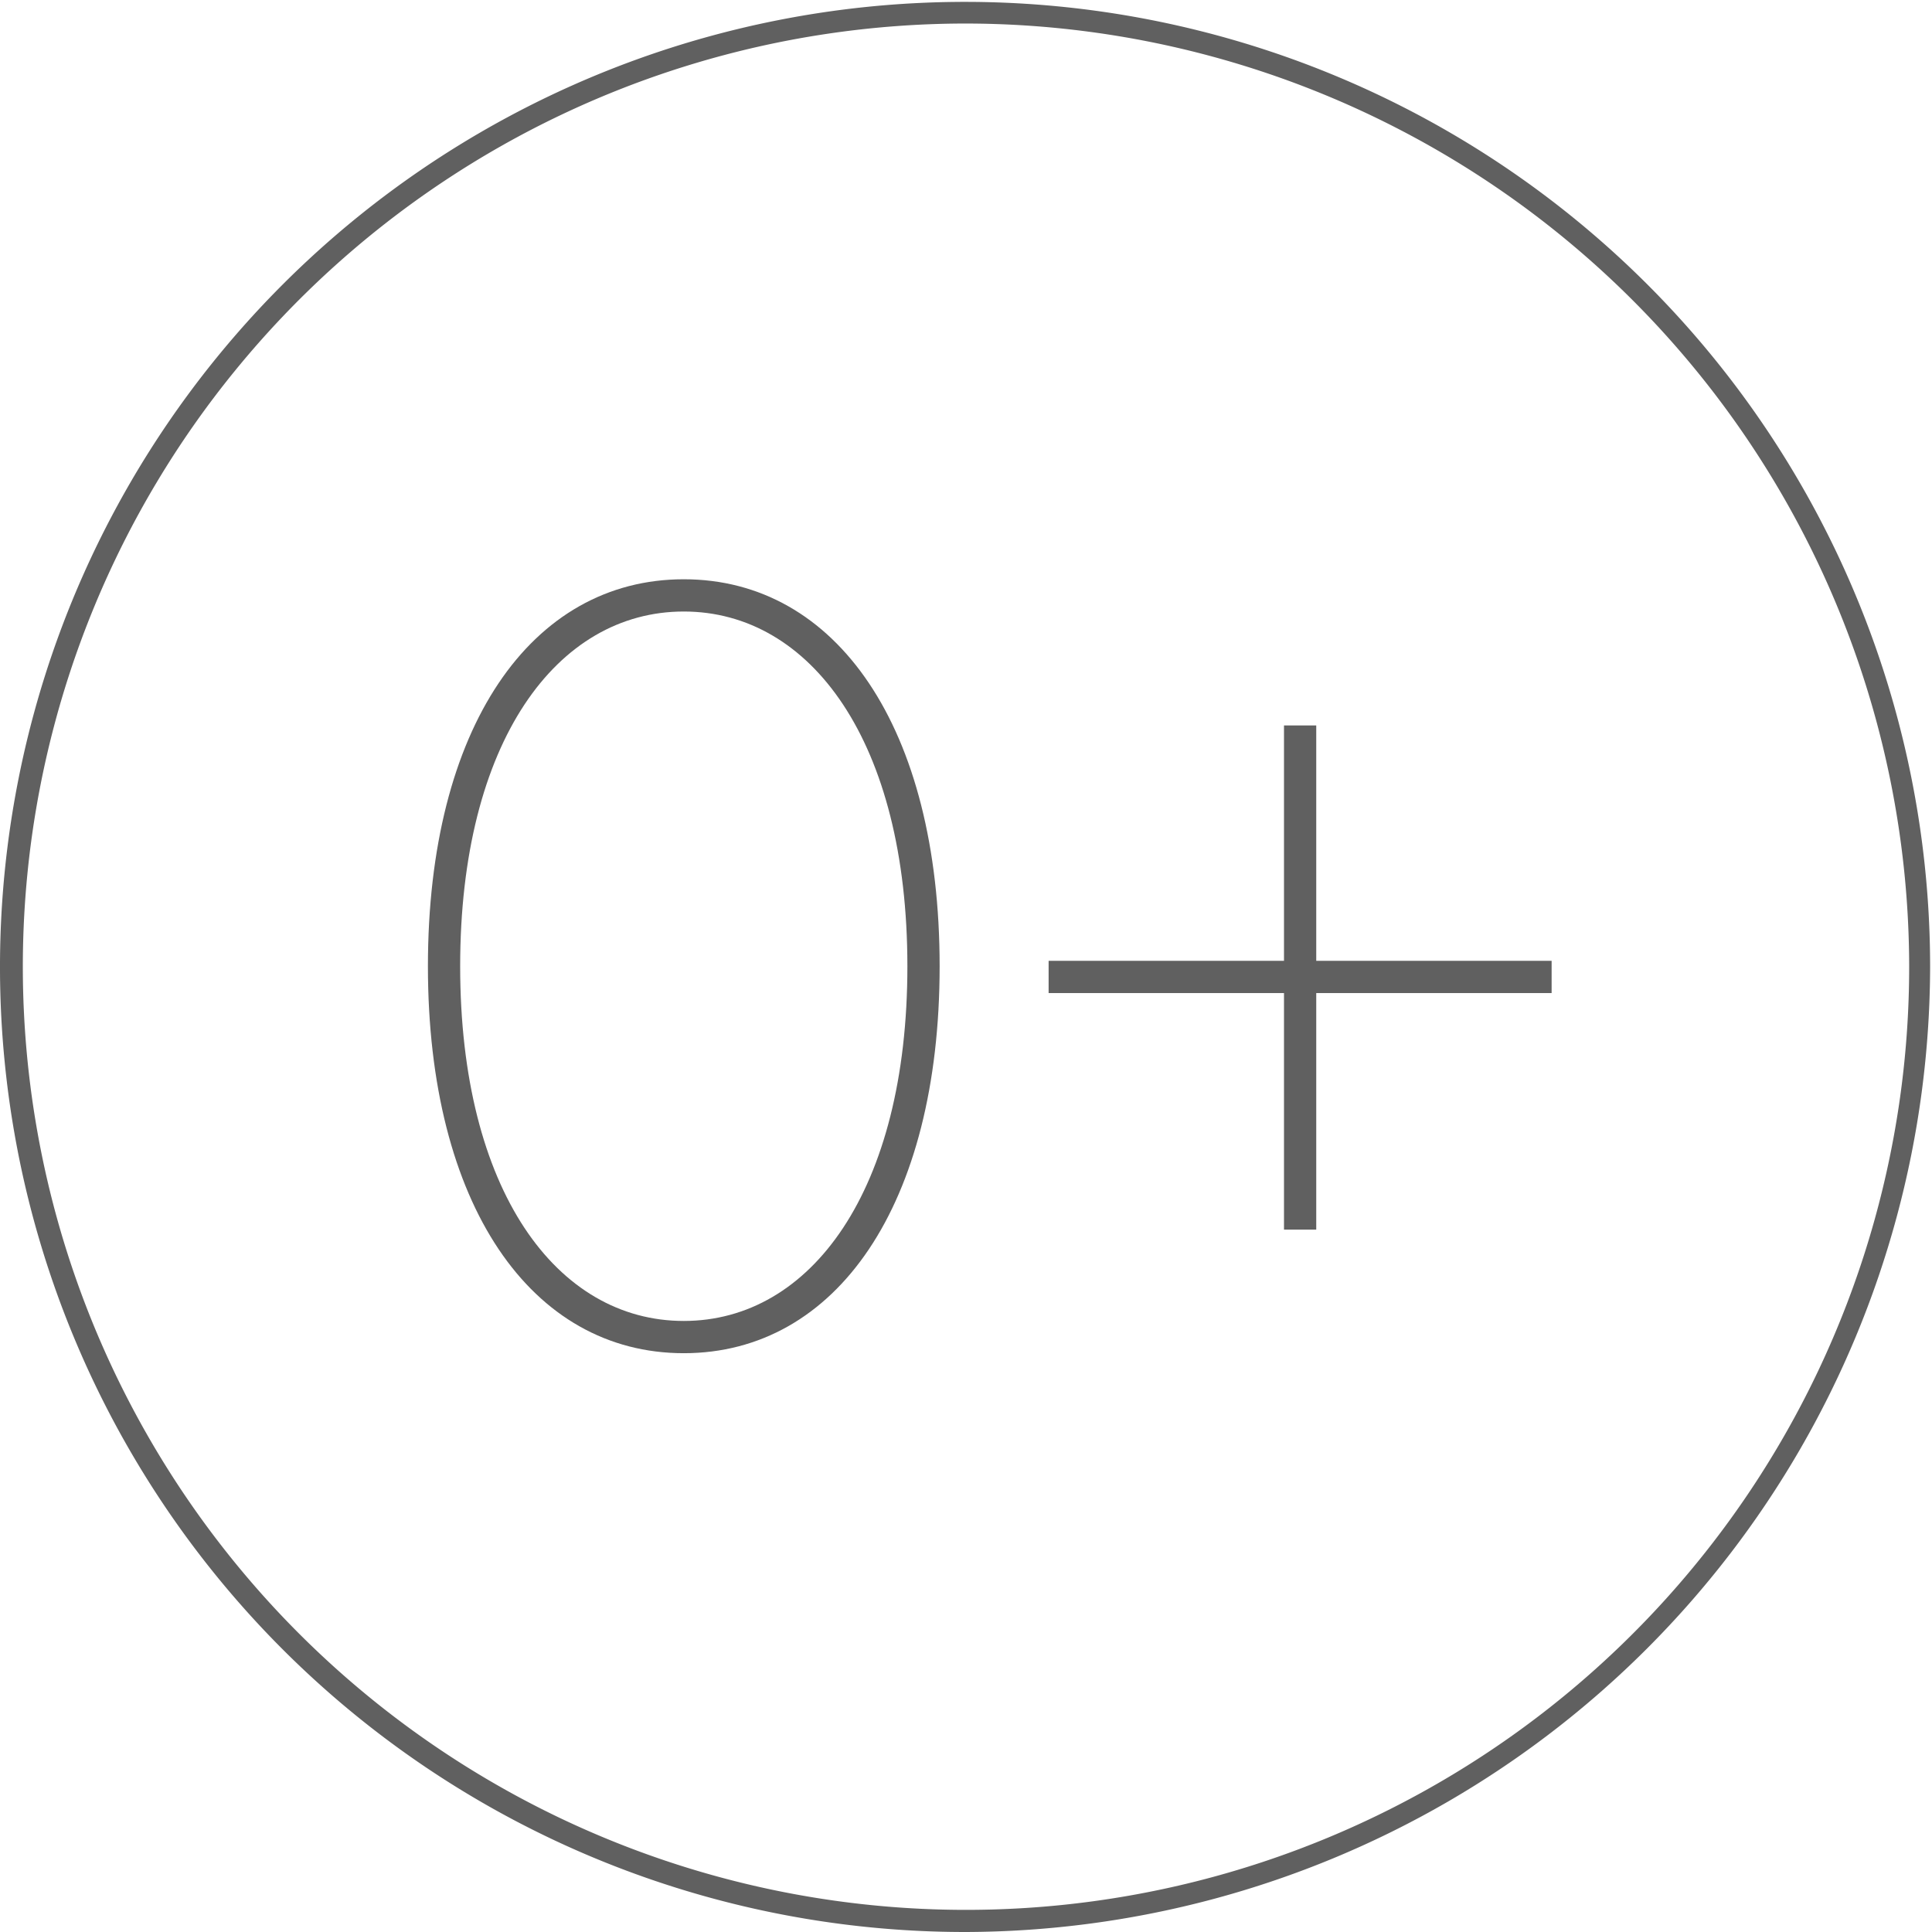
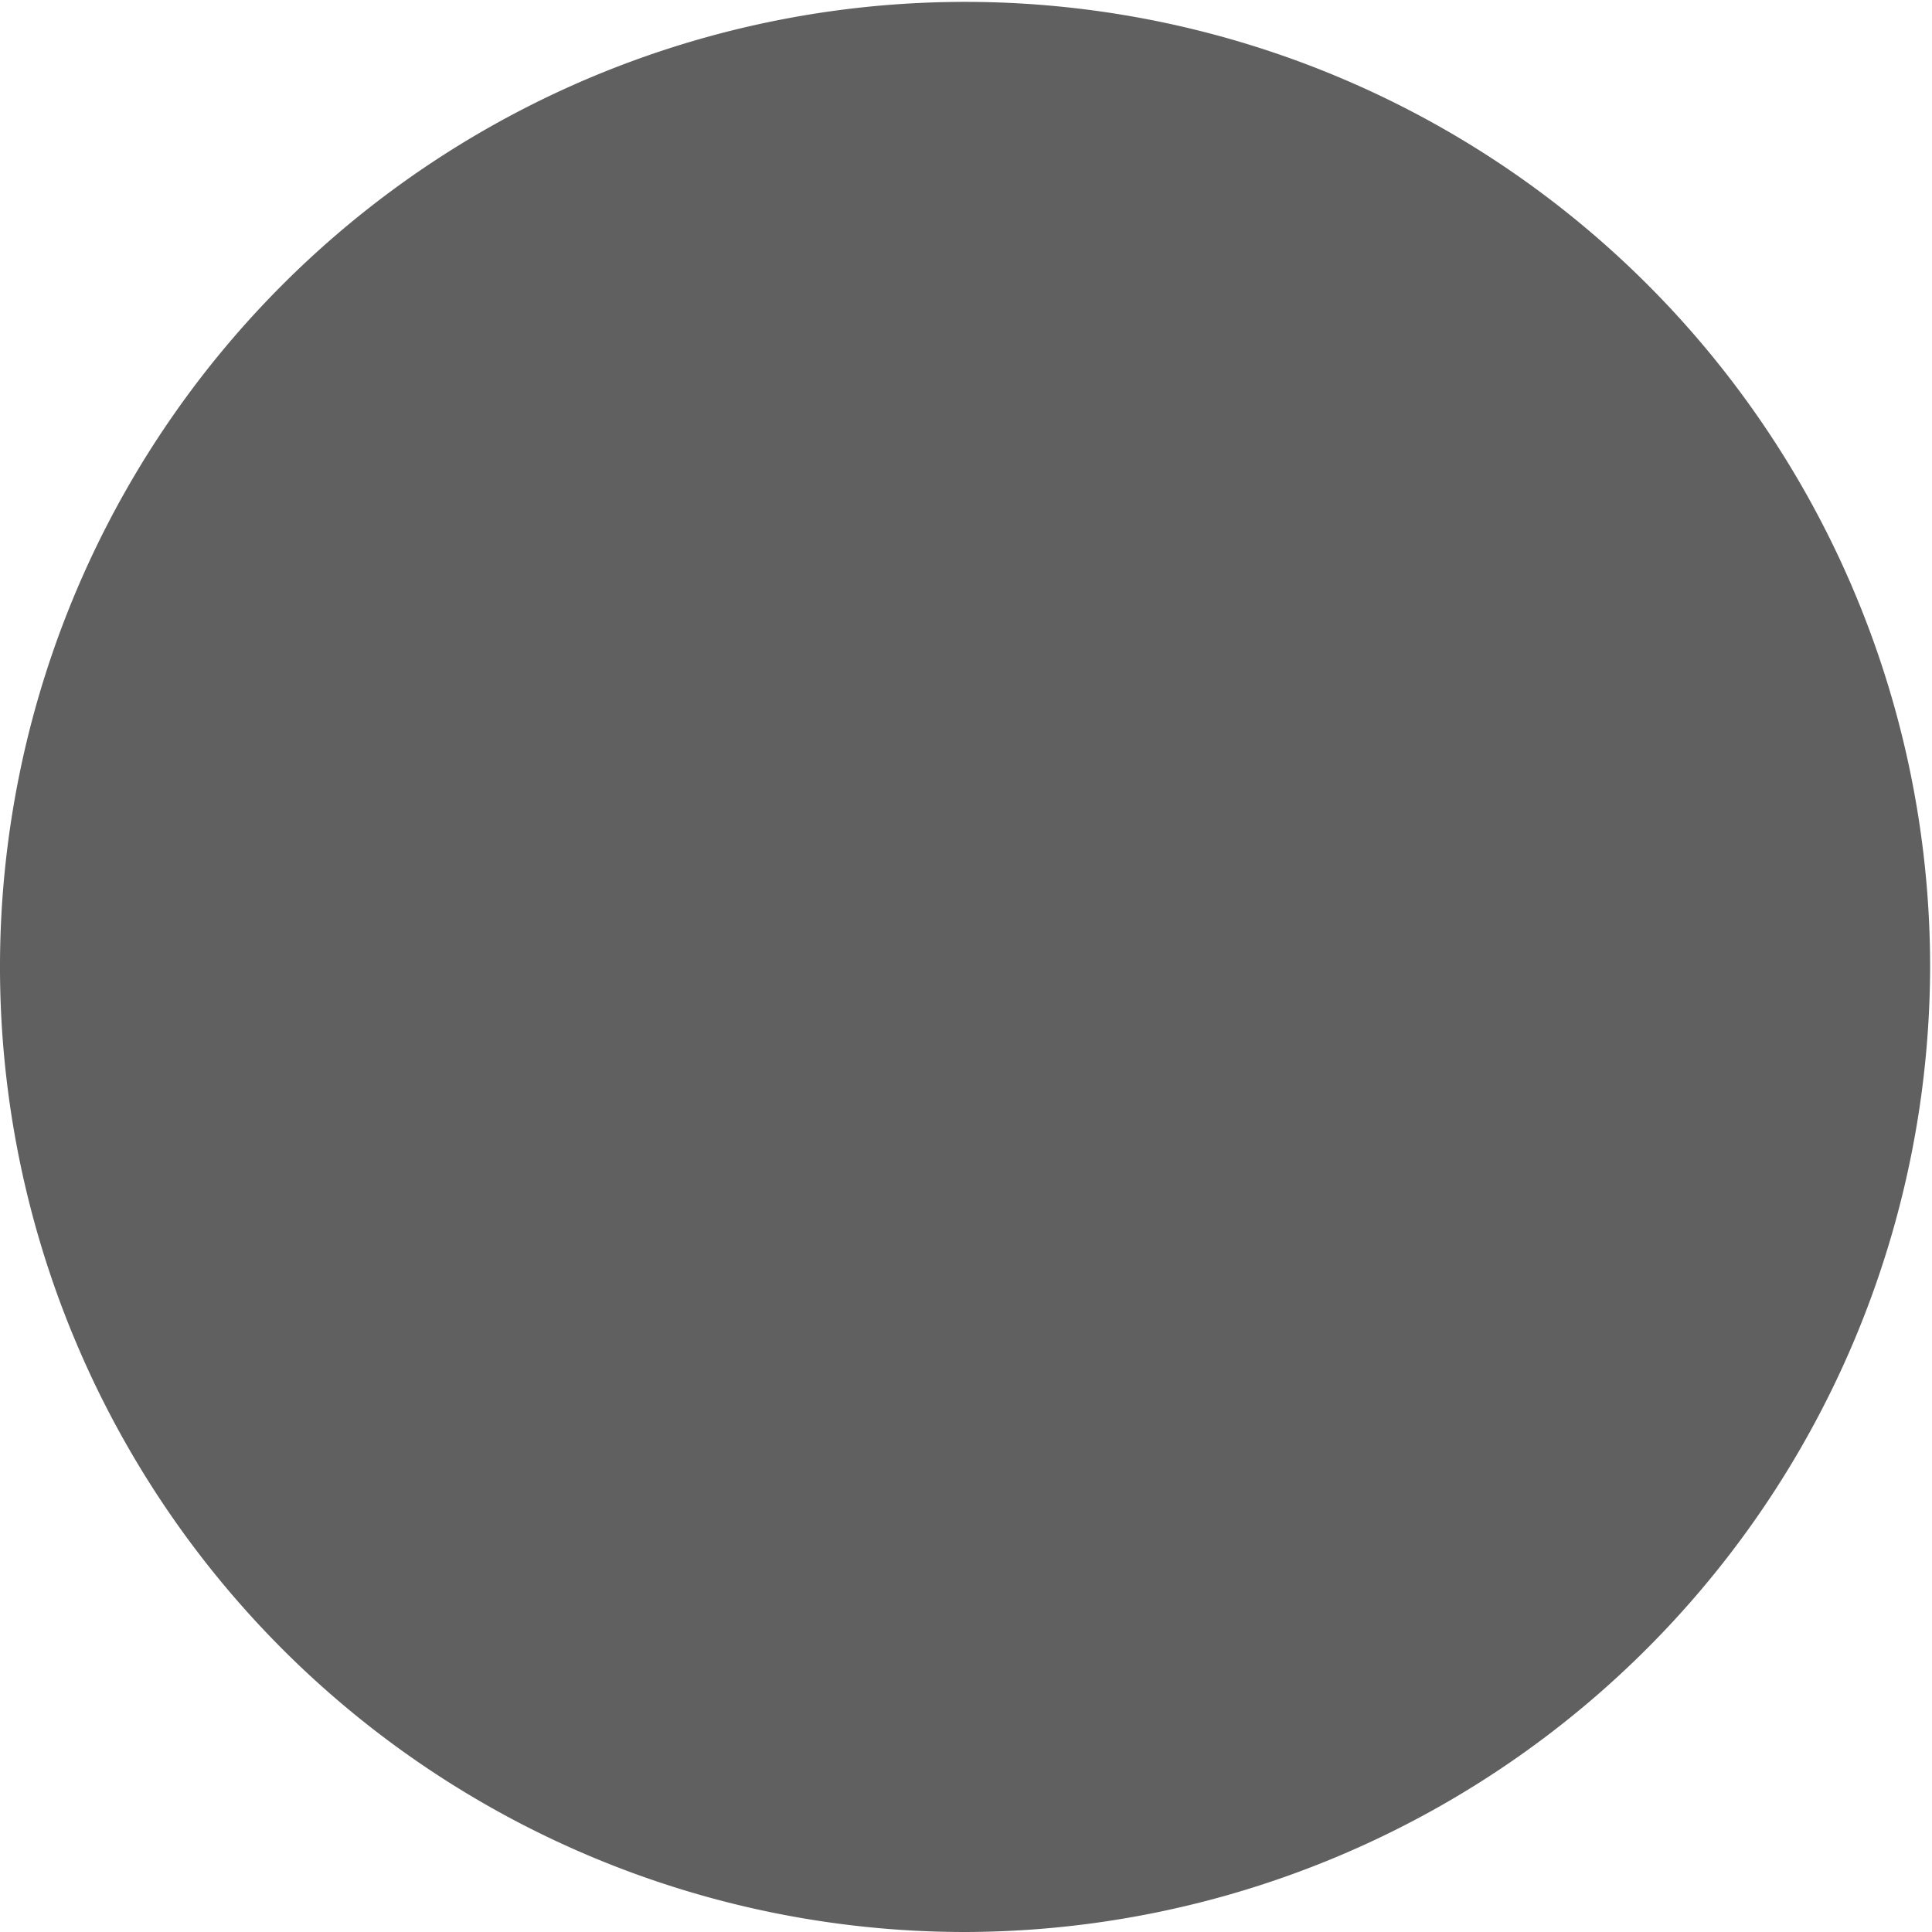
<svg xmlns="http://www.w3.org/2000/svg" id="Layer_1" data-name="Layer 1" viewBox="0 0 82.08 82.08">
  <defs>
    <style>.cls-1{fill:none;}.cls-2{fill:#606060;}.cls-3{clip-path:url(#clip-path);}</style>
    <clipPath id="clip-path">
      <rect class="cls-1" x="-2213.34" y="24.57" width="1954.74" height="1104.42" />
    </clipPath>
  </defs>
-   <path class="cls-2" d="M65.92,40.82v1.37h-10V52.24H54.55V42.19h-10V40.82h10v-10h1.37v10Z" />
-   <path class="cls-2" d="M18.18,41.05c0-10.14,4.38-16.44,10.87-16.44s10.87,6.3,10.87,16.44S35.53,57.49,29.05,57.49,18.18,51.19,18.18,41.05Zm20.37,0c0-9.54-4.11-15.07-9.5-15.07s-9.5,5.53-9.5,15.07,4.11,15.07,9.5,15.07S38.55,50.59,38.55,41.05Z" />
-   <path class="cls-2" d="M41,82.08a41,41,0,1,1,41-41A41.09,41.09,0,0,1,41,82.08ZM41,1A40.07,40.07,0,1,0,81.11,41,40.12,40.12,0,0,0,41,1Z" />
+   <path class="cls-2" d="M41,82.08a41,41,0,1,1,41-41A41.09,41.09,0,0,1,41,82.08ZM41,1Z" />
  <g class="cls-3">
    <image width="2000" height="1140" transform="translate(-2257.67 -32.61) scale(1.14)" />
  </g>
</svg>